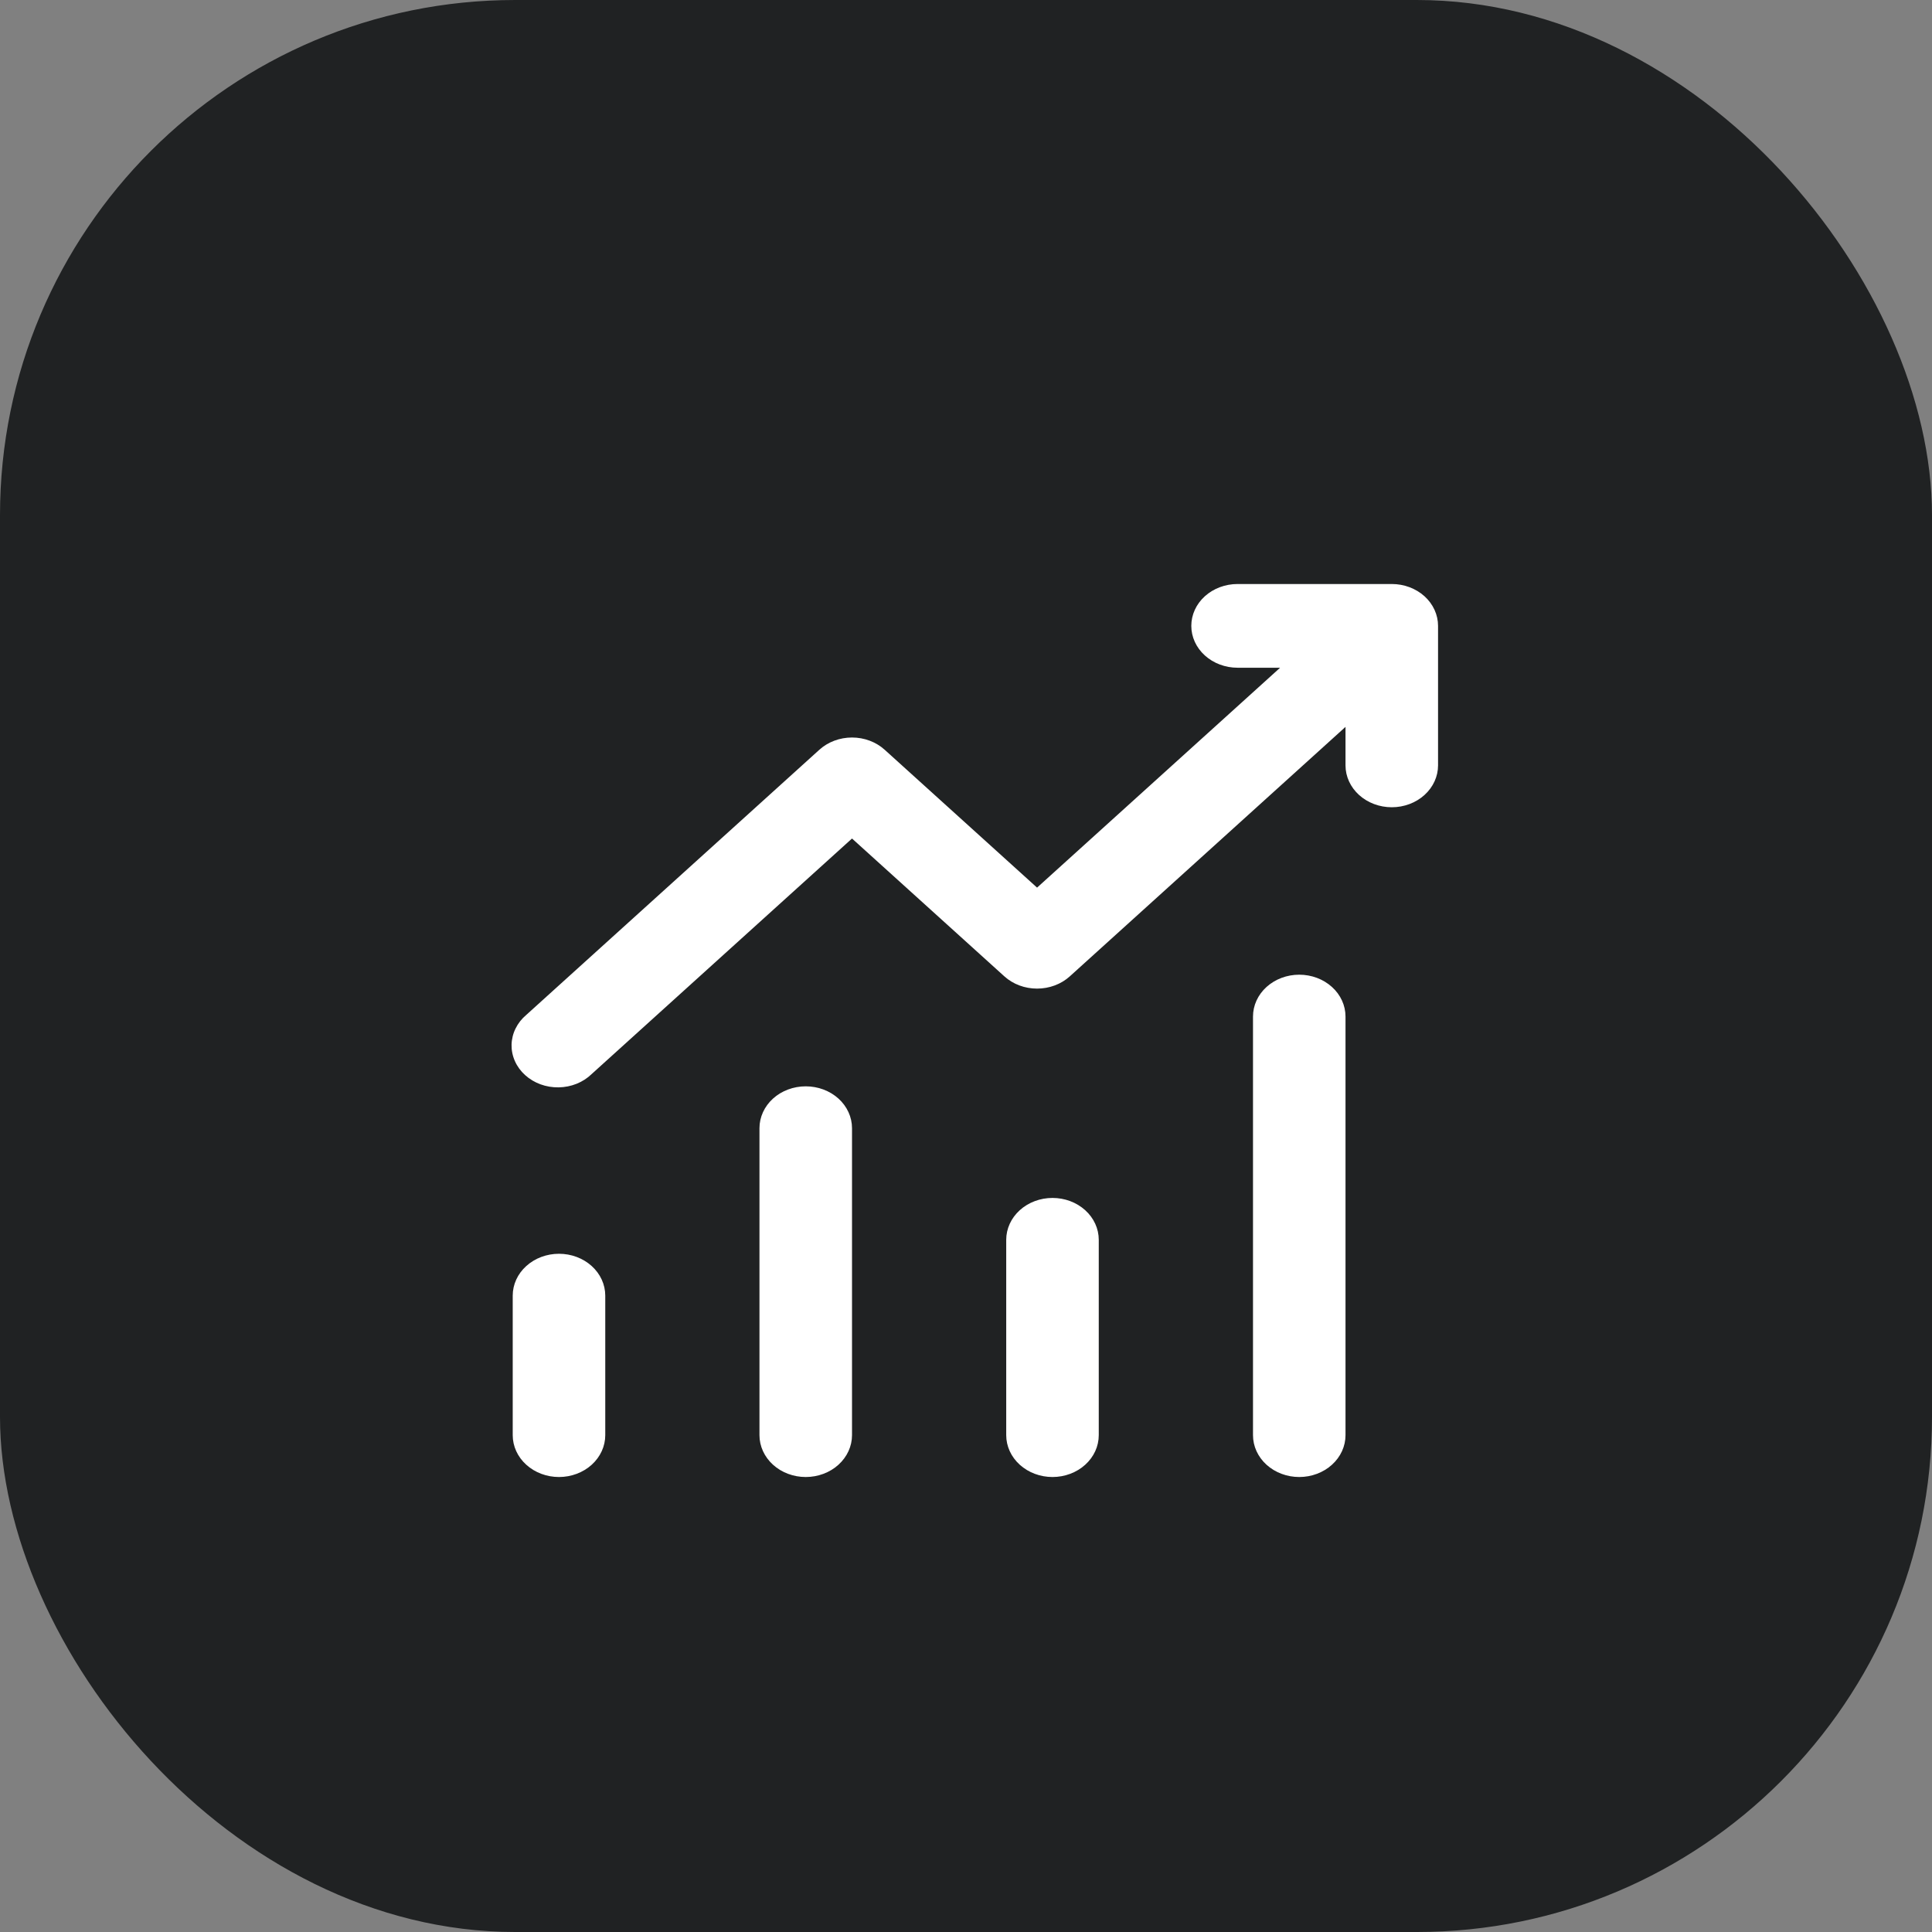
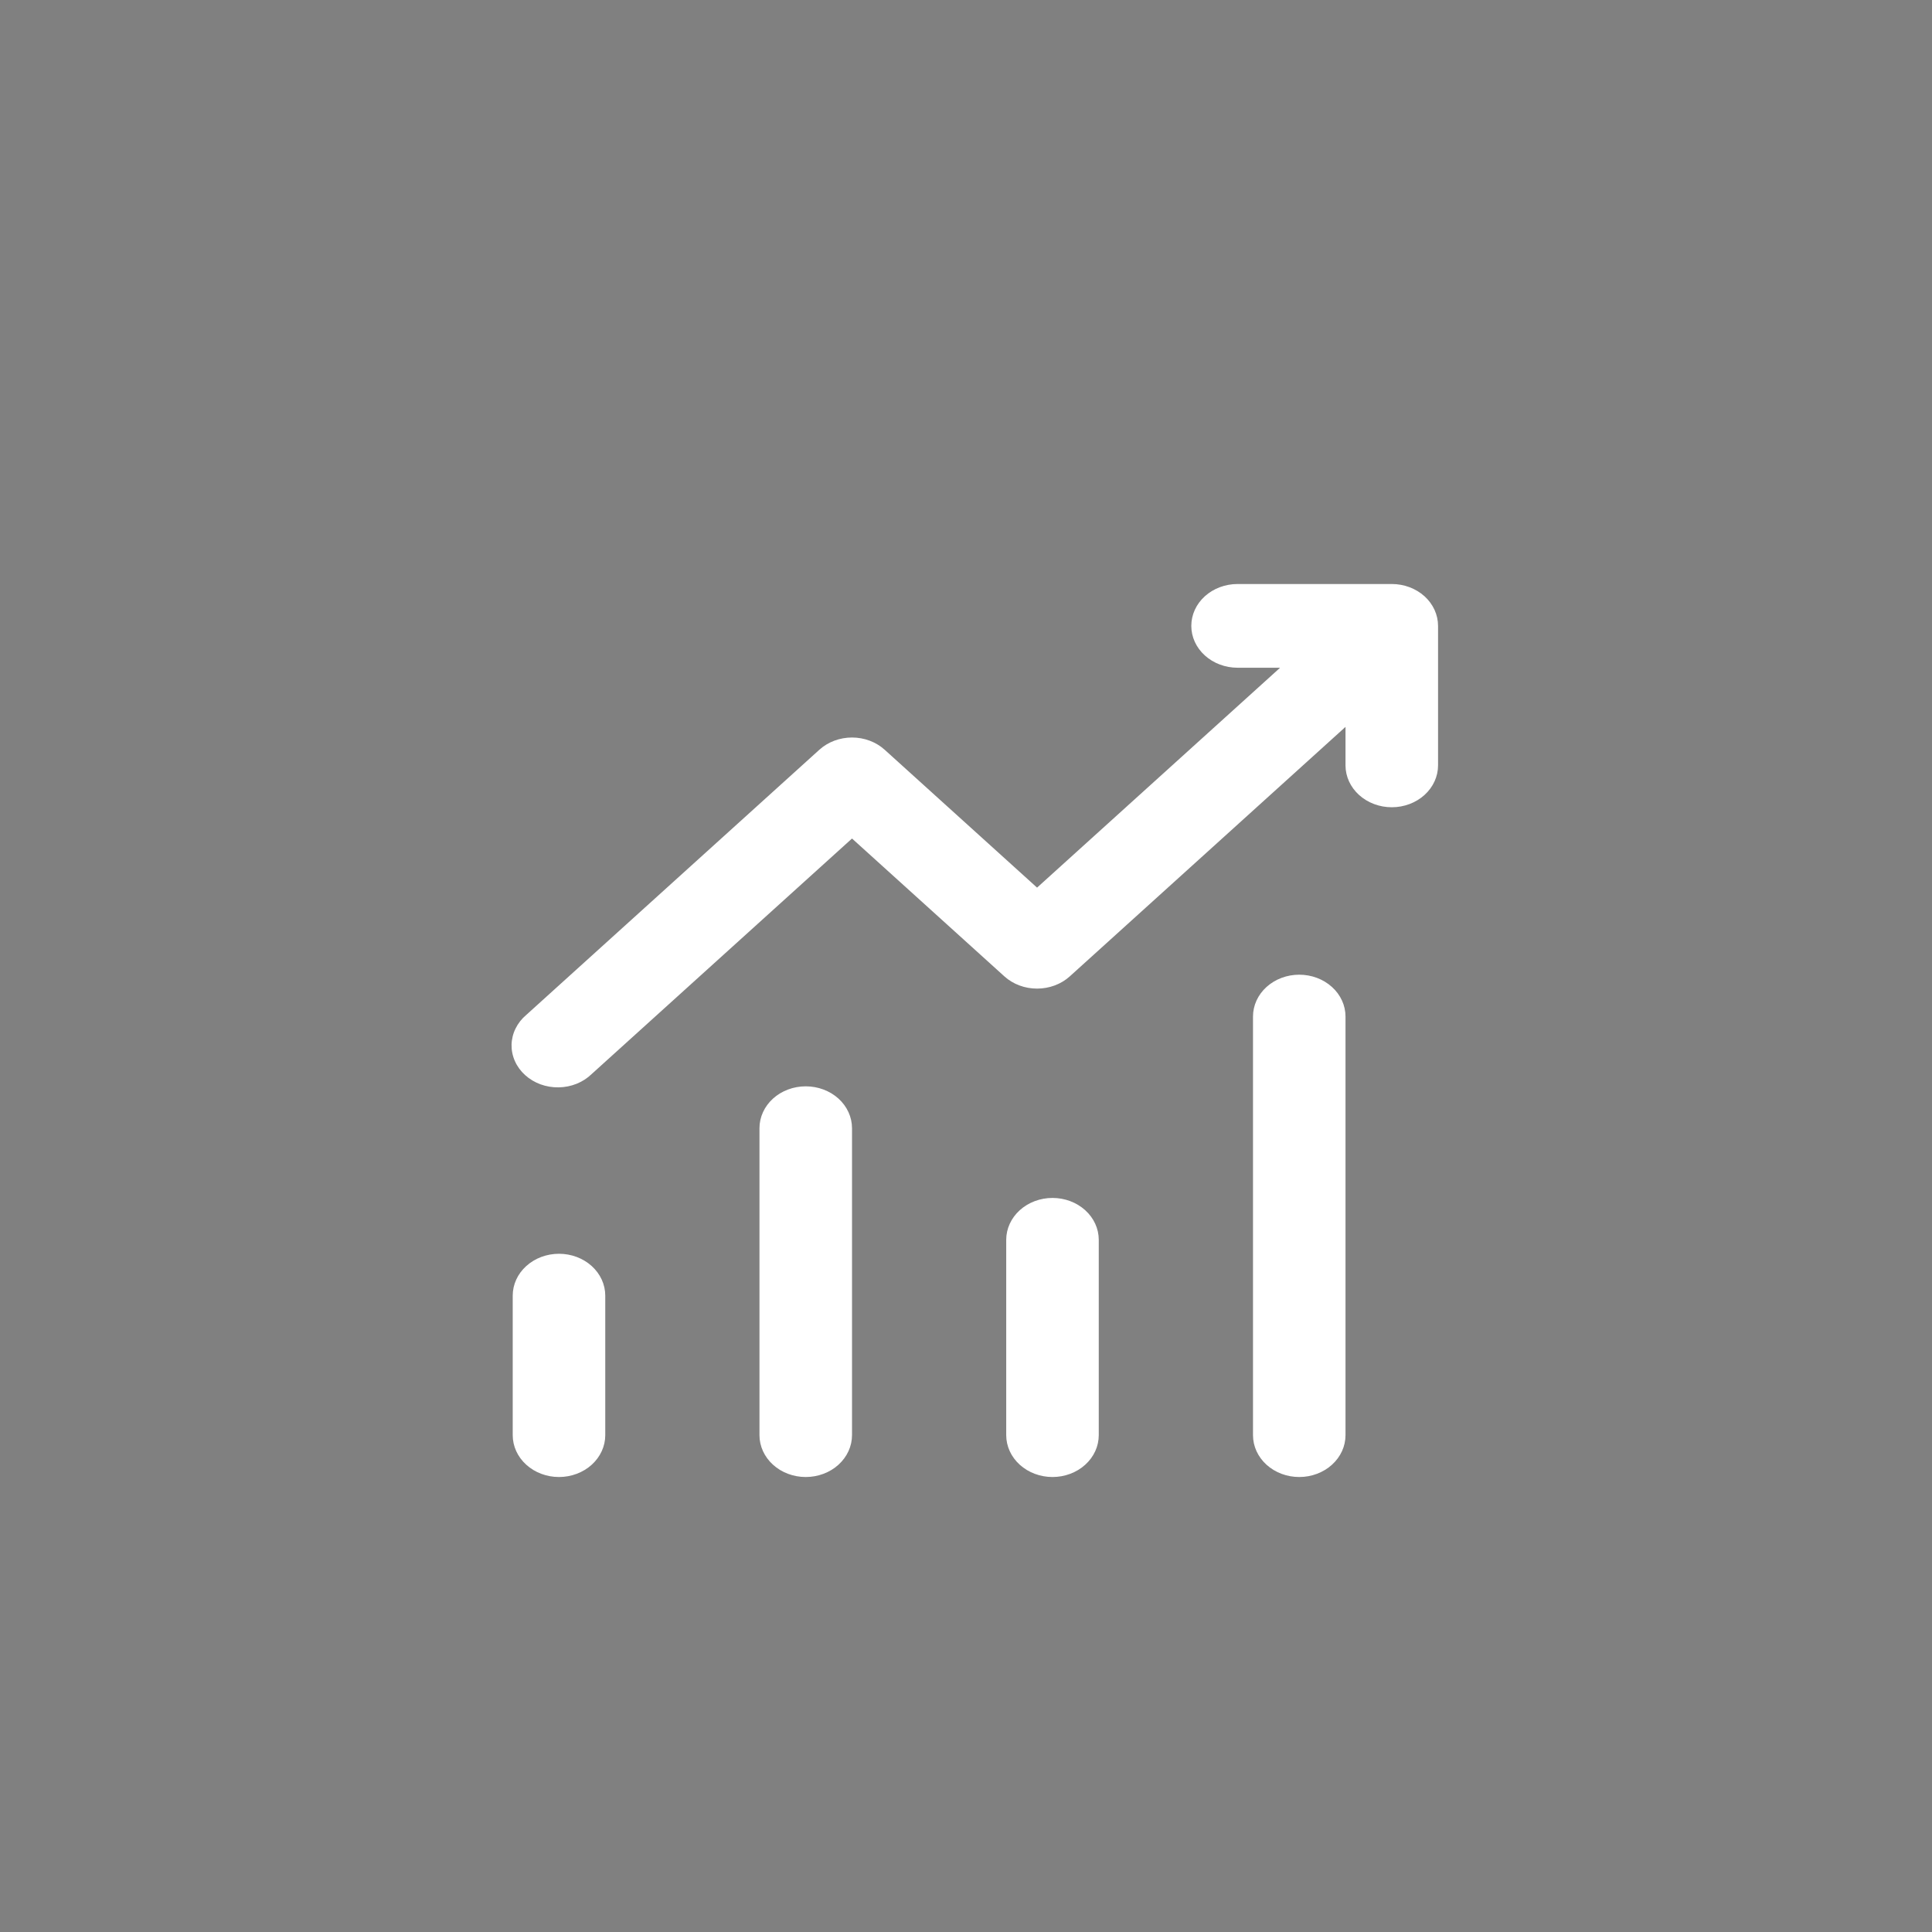
<svg xmlns="http://www.w3.org/2000/svg" width="60" height="60" viewBox="0 0 60 60" fill="none">
  <rect x="0" y="0" width="60" height="60" fill="#808080" stroke="none" />
-   <rect width="60" height="60" rx="16" fill="#202223" />
  <path d="M36.997 19.437C36.997 19.092 37.148 18.761 37.418 18.517C37.687 18.274 38.053 18.137 38.434 18.137H43.223C43.604 18.137 43.97 18.274 44.239 18.517C44.508 18.761 44.66 19.092 44.66 19.437V23.77C44.66 24.115 44.508 24.445 44.239 24.689C43.97 24.933 43.604 25.07 43.223 25.07C42.842 25.07 42.477 24.933 42.207 24.689C41.938 24.445 41.786 24.115 41.786 23.77V22.574L33.223 30.322C32.953 30.566 32.588 30.702 32.207 30.702C31.826 30.702 31.461 30.566 31.192 30.322L26.46 26.041L18.375 33.355C18.244 33.483 18.085 33.586 17.909 33.657C17.733 33.728 17.542 33.766 17.349 33.769C17.157 33.772 16.965 33.74 16.786 33.675C16.607 33.609 16.445 33.512 16.308 33.388C16.172 33.265 16.064 33.118 15.992 32.956C15.919 32.794 15.884 32.621 15.887 32.446C15.891 32.272 15.933 32.099 16.012 31.94C16.09 31.781 16.203 31.637 16.345 31.518L25.445 23.285C25.714 23.041 26.079 22.904 26.46 22.904C26.841 22.904 27.206 23.041 27.475 23.285L32.207 27.566L39.755 20.737H38.434C38.053 20.737 37.687 20.6 37.418 20.356C37.148 20.112 36.997 19.782 36.997 19.437ZM17.36 38.937C17.741 38.937 18.106 39.074 18.376 39.318C18.645 39.561 18.797 39.892 18.797 40.237V44.57C18.797 44.915 18.645 45.245 18.376 45.489C18.106 45.733 17.741 45.87 17.36 45.87C16.979 45.87 16.613 45.733 16.344 45.489C16.074 45.245 15.923 44.915 15.923 44.57V40.237C15.923 39.892 16.074 39.561 16.344 39.318C16.613 39.074 16.979 38.937 17.36 38.937ZM26.46 35.037C26.46 34.692 26.308 34.361 26.039 34.117C25.77 33.874 25.404 33.737 25.023 33.737C24.642 33.737 24.276 33.874 24.007 34.117C23.738 34.361 23.586 34.692 23.586 35.037V44.57C23.586 44.915 23.738 45.245 24.007 45.489C24.276 45.733 24.642 45.87 25.023 45.87C25.404 45.87 25.77 45.733 26.039 45.489C26.308 45.245 26.46 44.915 26.46 44.57V35.037ZM32.686 37.203C33.067 37.203 33.433 37.34 33.702 37.584C33.972 37.828 34.123 38.159 34.123 38.503V44.57C34.123 44.915 33.972 45.245 33.702 45.489C33.433 45.733 33.067 45.87 32.686 45.87C32.305 45.87 31.94 45.733 31.67 45.489C31.401 45.245 31.249 44.915 31.249 44.57V38.503C31.249 38.159 31.401 37.828 31.67 37.584C31.94 37.34 32.305 37.203 32.686 37.203ZM41.786 31.57C41.786 31.225 41.635 30.895 41.365 30.651C41.096 30.407 40.73 30.27 40.349 30.27C39.968 30.27 39.603 30.407 39.333 30.651C39.064 30.895 38.913 31.225 38.913 31.57V44.57C38.913 44.915 39.064 45.245 39.333 45.489C39.603 45.733 39.968 45.87 40.349 45.87C40.73 45.87 41.096 45.733 41.365 45.489C41.635 45.245 41.786 44.915 41.786 44.57V31.57Z" fill="white" />
</svg>